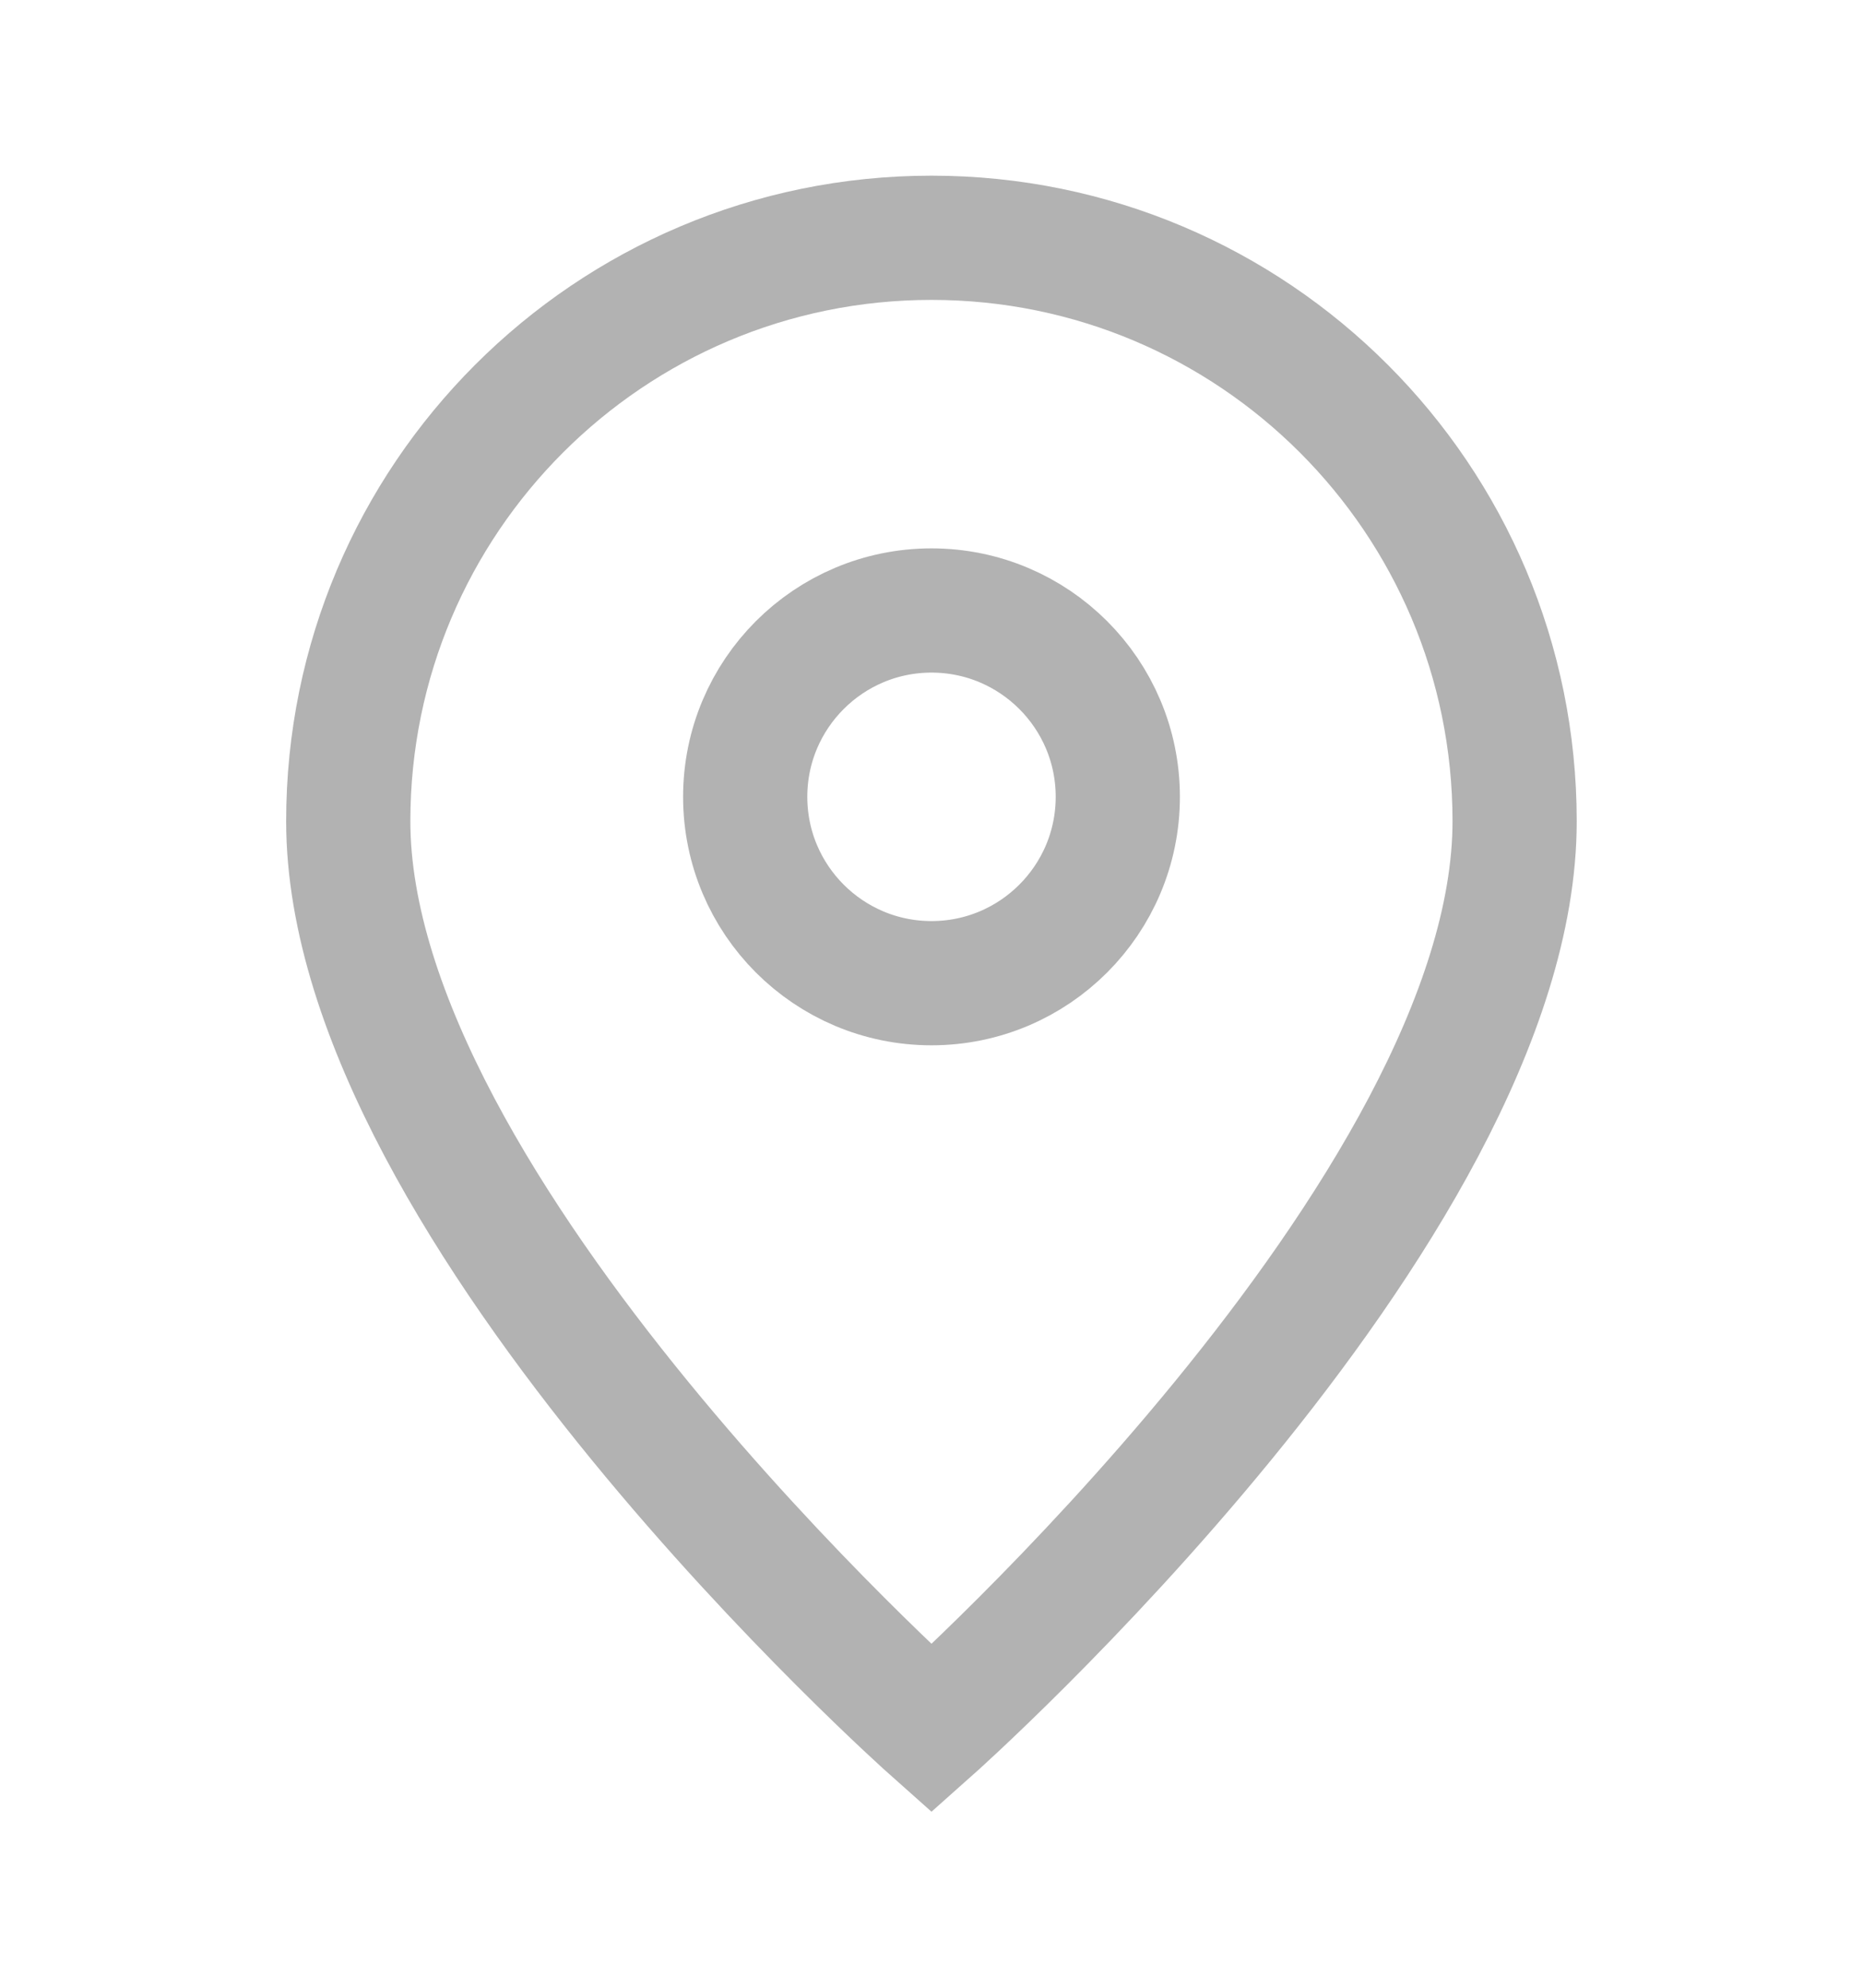
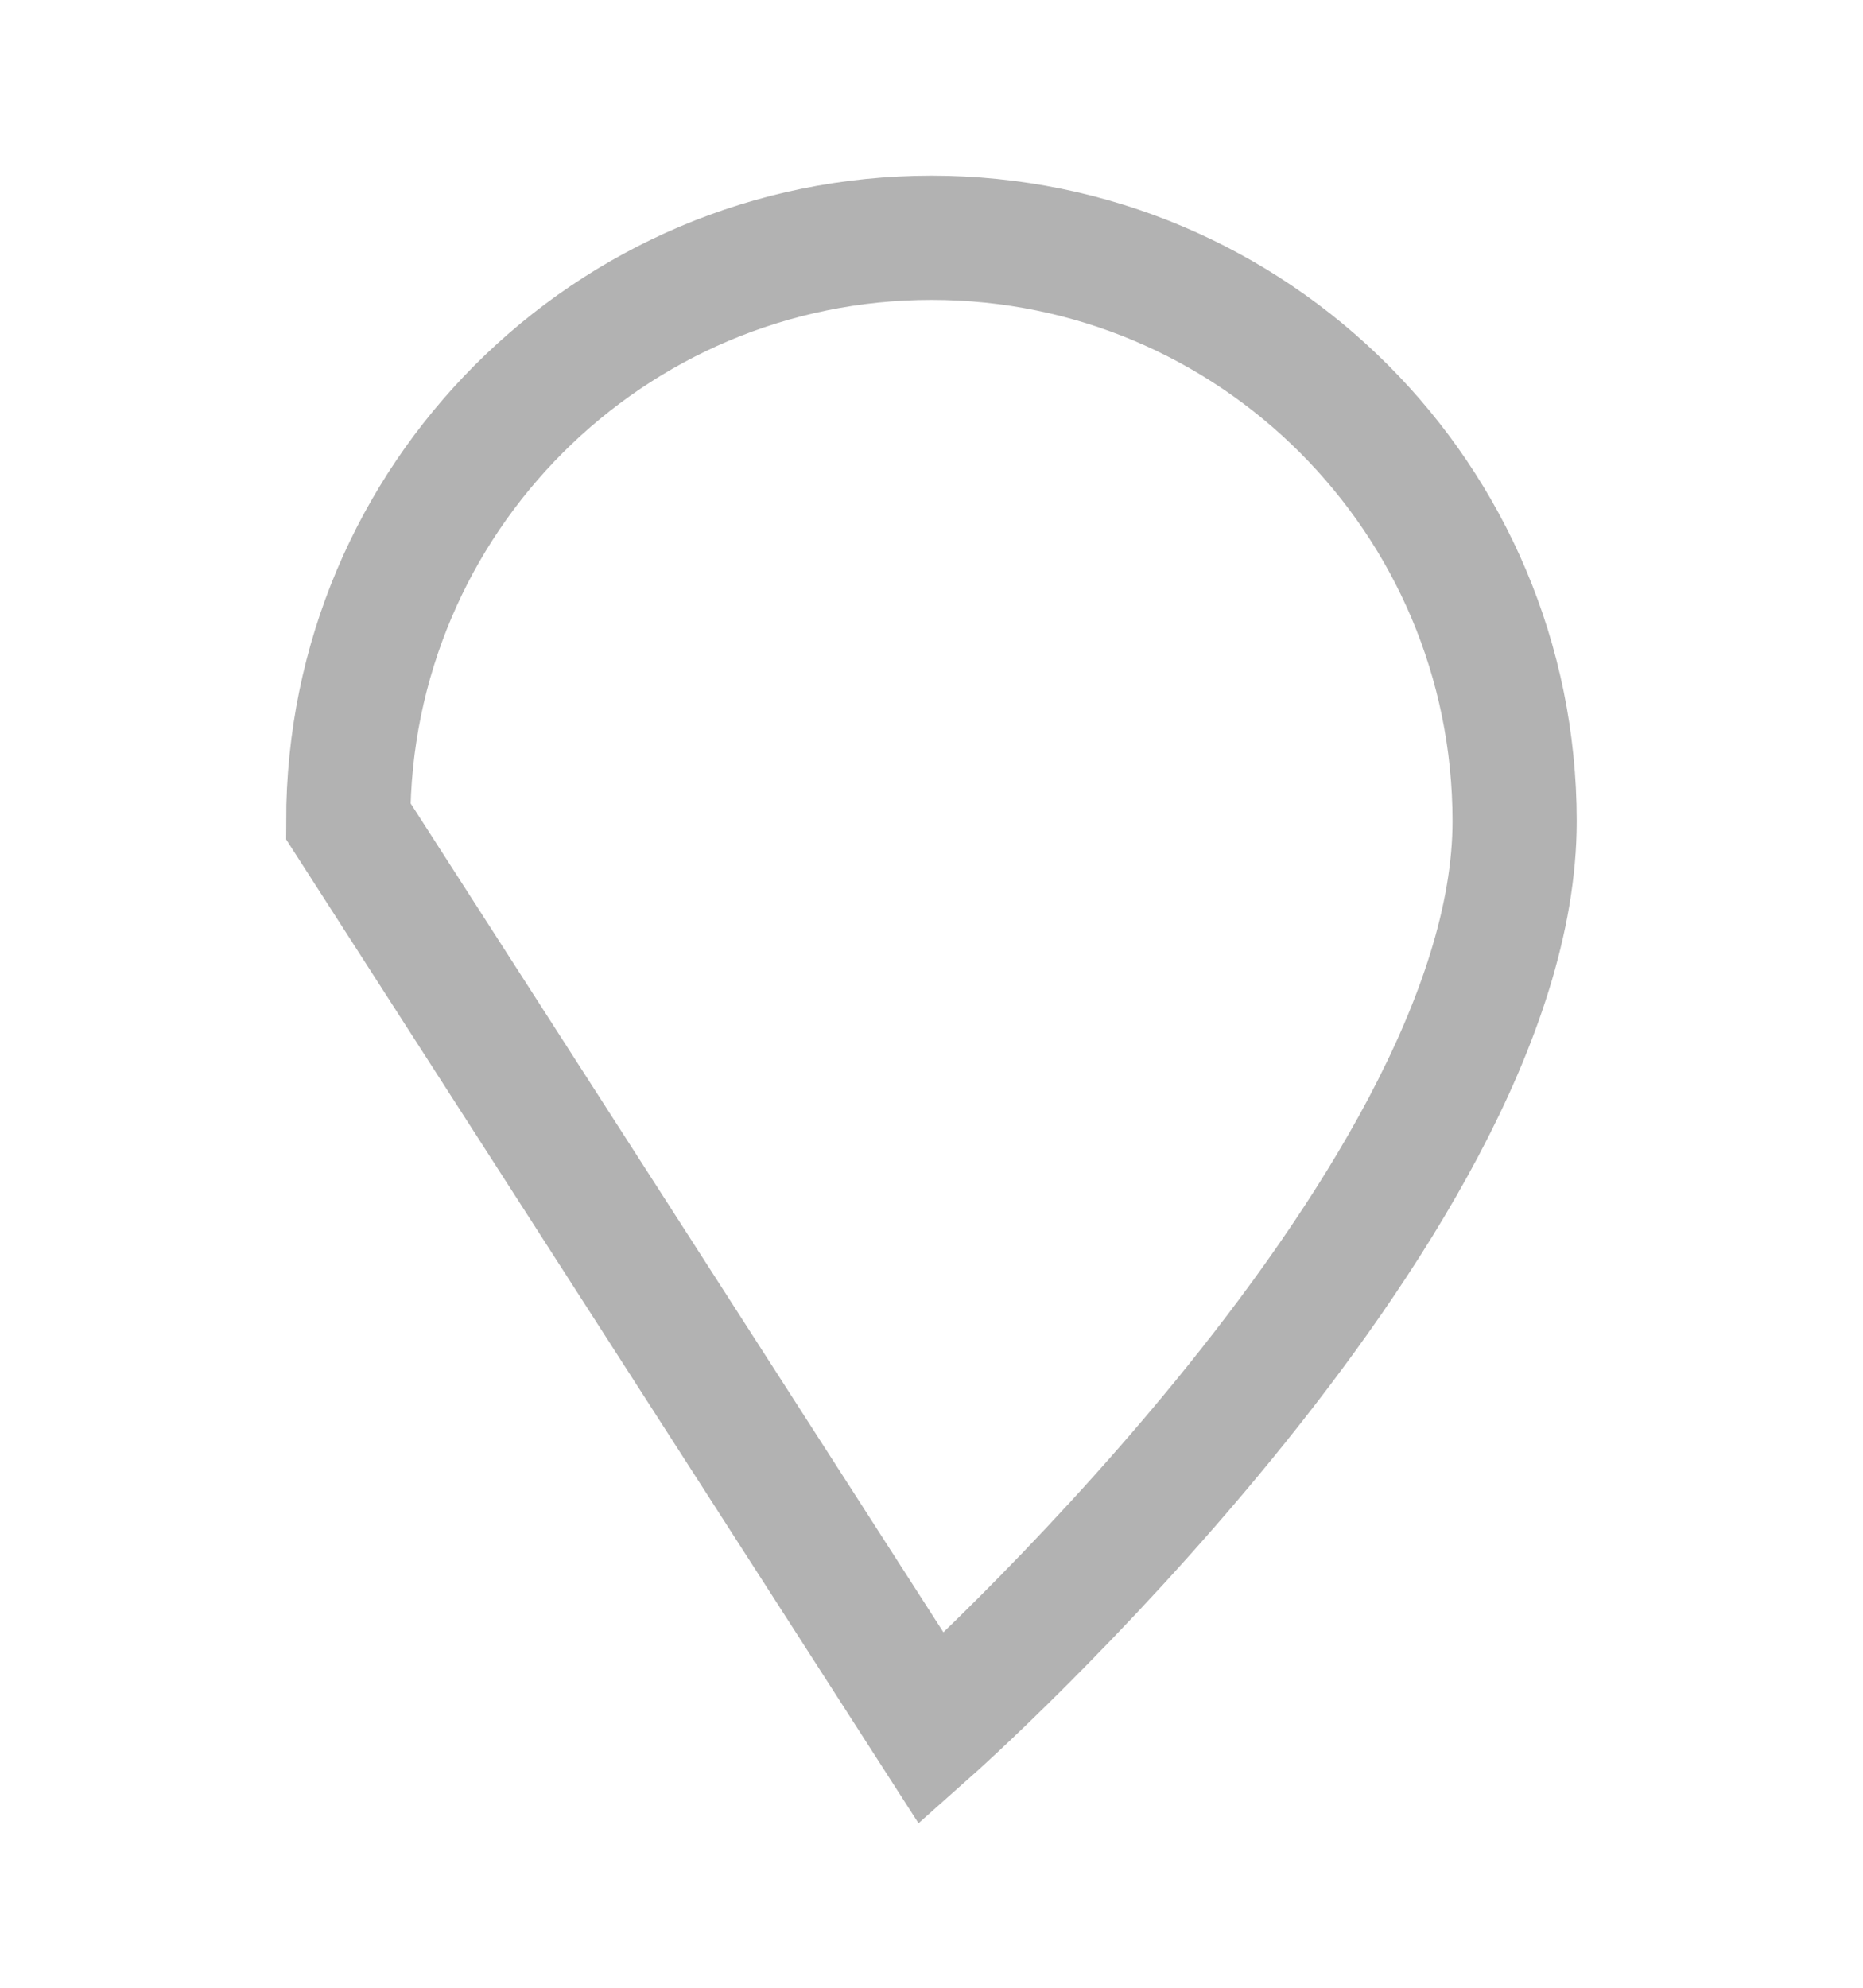
<svg xmlns="http://www.w3.org/2000/svg" width="15" height="16" viewBox="0 0 15 16" fill="none">
-   <path d="M7.5 13.914C7.5 13.914 12.195 9.74 12.195 6.61C12.195 4.016 10.093 1.914 7.5 1.914C4.907 1.914 2.804 4.016 2.804 6.61C2.804 9.74 7.5 13.914 7.5 13.914Z" stroke="#B2B2B2" />
-   <path d="M9 6.414C9 7.242 8.328 7.914 7.5 7.914C6.672 7.914 6 7.242 6 6.414C6 5.586 6.672 4.914 7.5 4.914C8.328 4.914 9 5.586 9 6.414Z" stroke="#B2B2B2" />
+   <path d="M7.5 13.914C7.5 13.914 12.195 9.74 12.195 6.61C12.195 4.016 10.093 1.914 7.5 1.914C4.907 1.914 2.804 4.016 2.804 6.61Z" stroke="#B2B2B2" />
</svg>